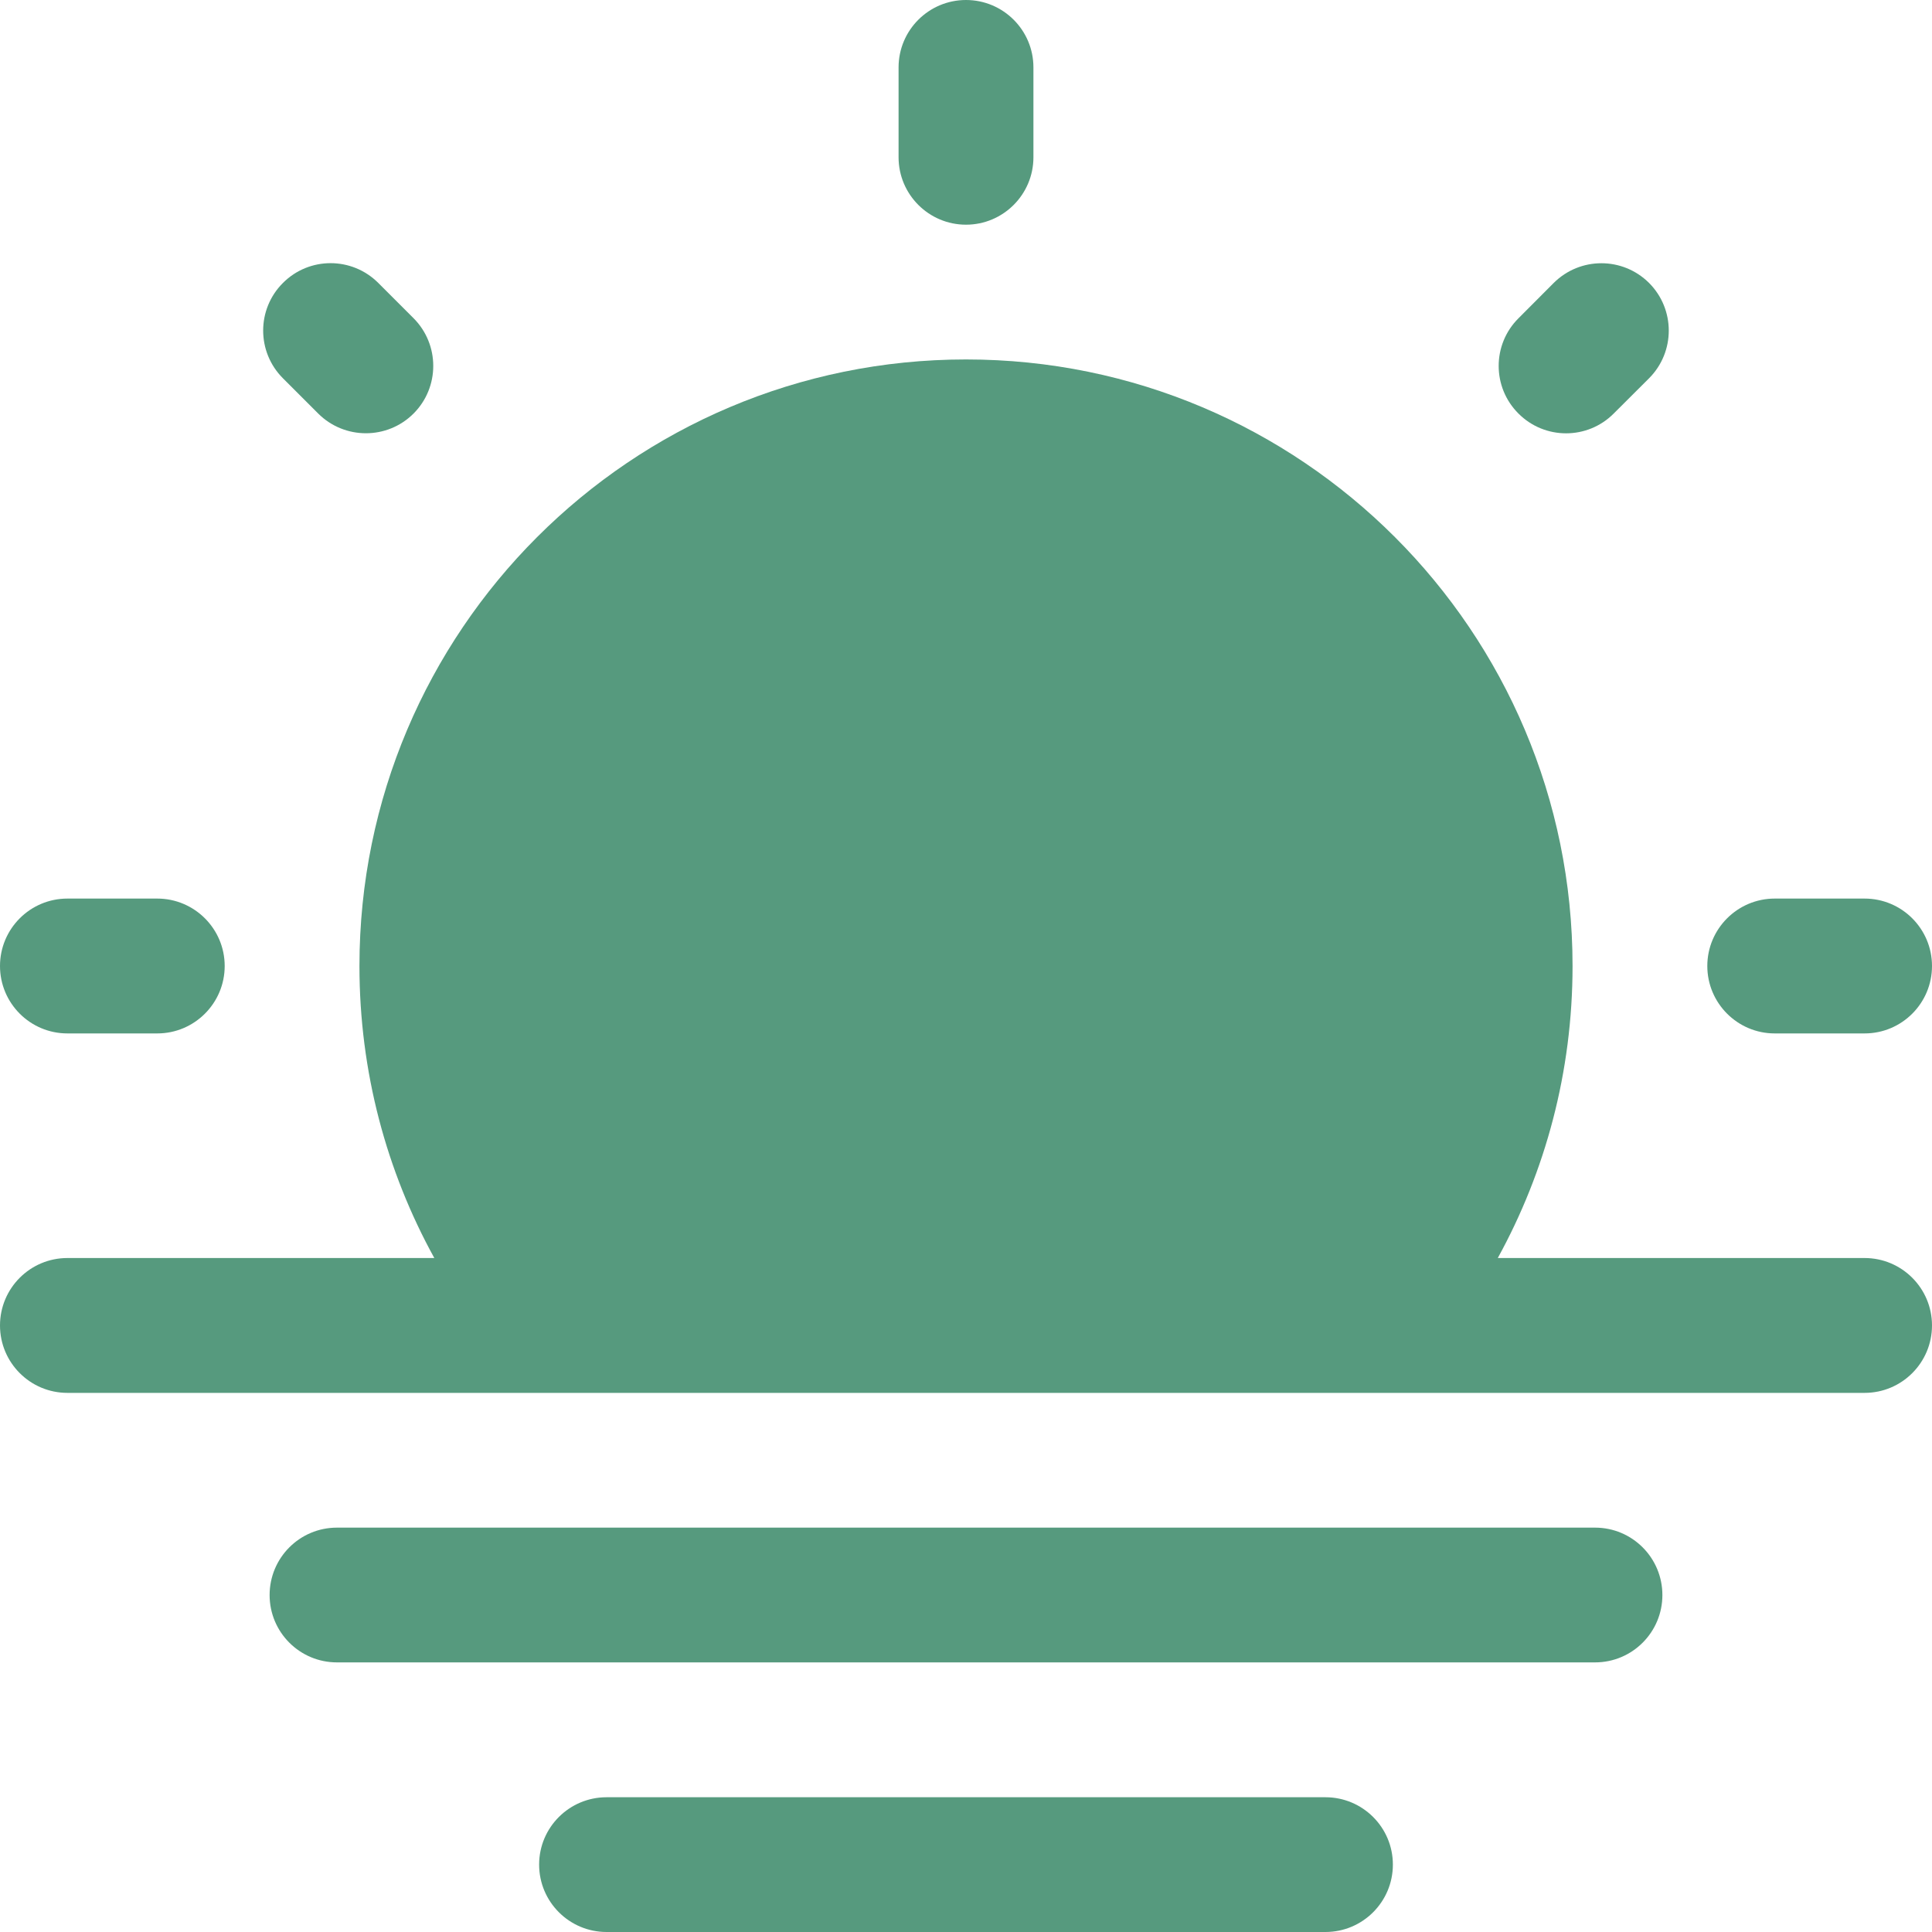
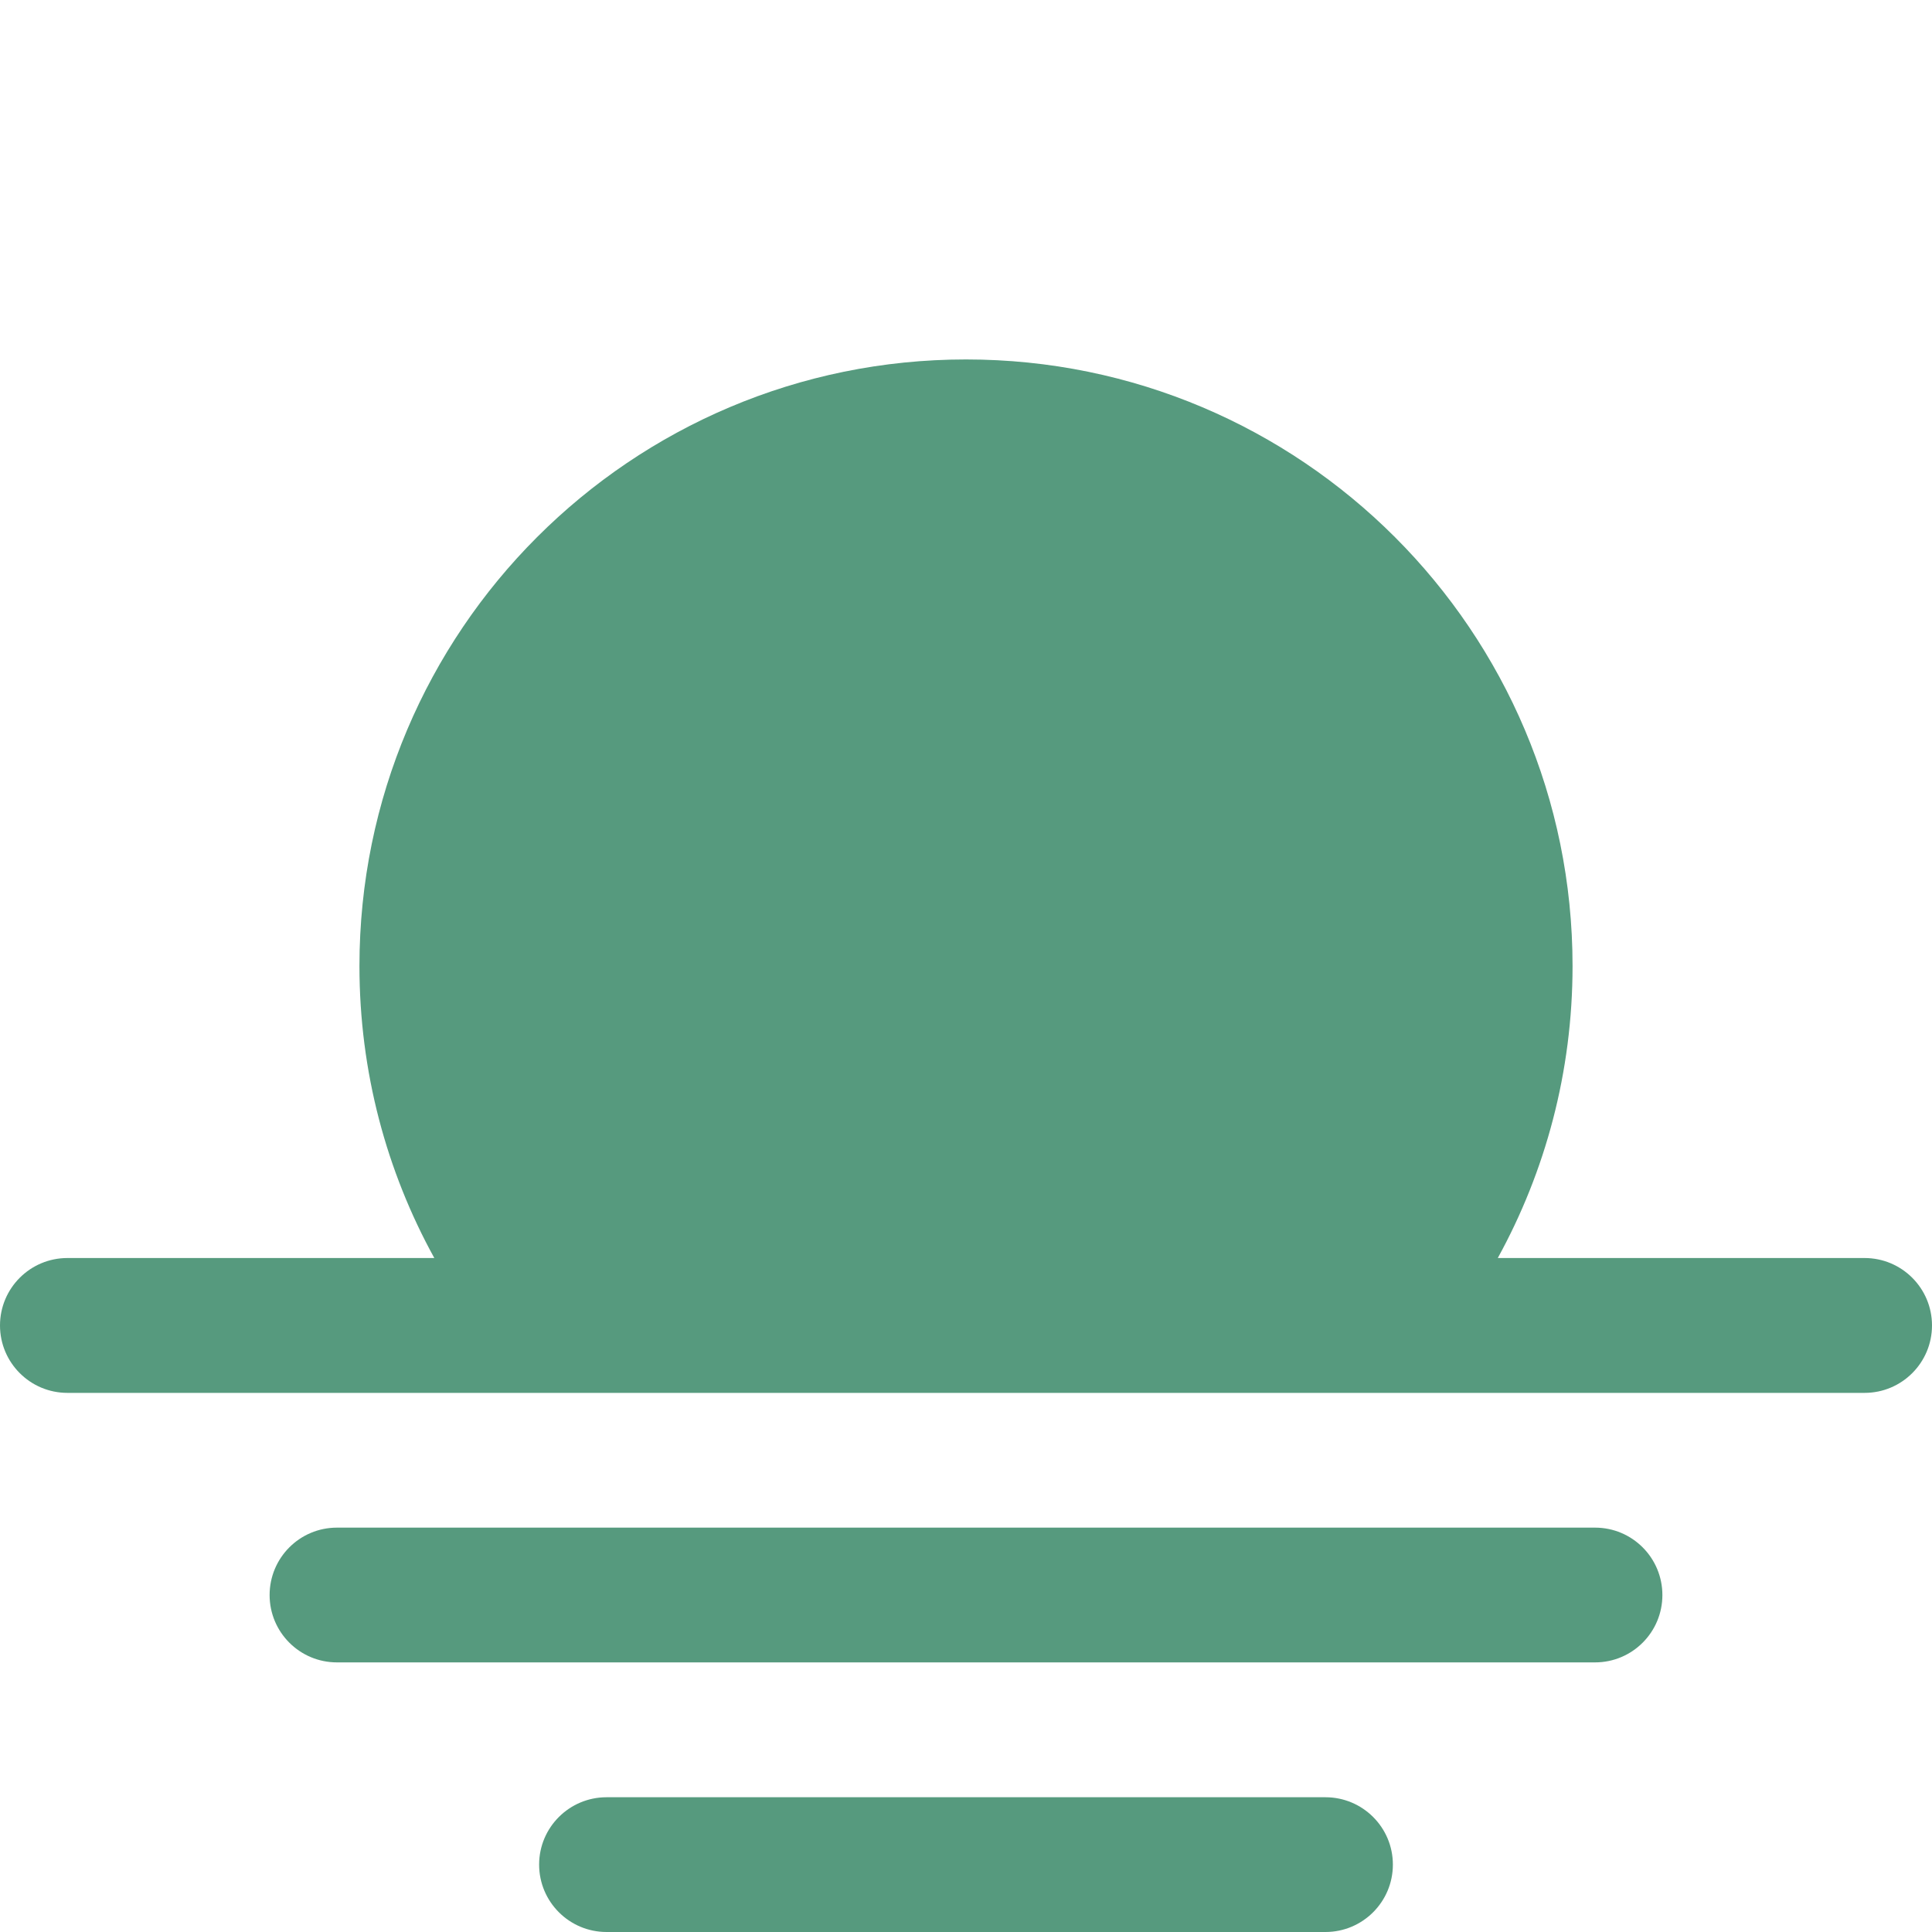
<svg xmlns="http://www.w3.org/2000/svg" width="20" height="20" viewBox="0 0 20 20" fill="none">
  <path fill-rule="evenodd" clip-rule="evenodd" d="M2.791 16.512C2.791 16.126 3.103 15.814 3.488 15.814H16.512C16.897 15.814 17.209 16.126 17.209 16.512C17.209 16.897 16.897 17.209 16.512 17.209H3.488C3.103 17.209 2.791 16.897 2.791 16.512ZM5.581 19.302C5.581 18.917 5.894 18.605 6.279 18.605H13.721C14.106 18.605 14.419 18.917 14.419 19.302C14.419 19.688 14.106 20 13.721 20H6.279C5.894 20 5.581 19.688 5.581 19.302Z" fill="#569A7E" />
-   <path d="M4.496 13.023C4.002 12.126 3.721 11.096 3.721 10C3.721 6.532 6.532 3.721 10 3.721C13.468 3.721 16.279 6.532 16.279 10C16.279 11.096 15.998 12.126 15.505 13.023H19.302C19.688 13.023 20 13.336 20 13.721C20 14.106 19.688 14.419 19.302 14.419H0.698C0.312 14.419 0 14.106 0 13.721C0 13.336 0.312 13.023 0.698 13.023H4.496Z" fill="#569A7E" />
-   <path fill-rule="evenodd" clip-rule="evenodd" d="M10 0C10.385 0 10.698 0.312 10.698 0.698V1.628C10.698 2.013 10.385 2.326 10 2.326C9.615 2.326 9.302 2.013 9.302 1.628V0.698C9.302 0.312 9.615 0 10 0ZM2.929 2.929C3.201 2.656 3.643 2.656 3.916 2.929L4.281 3.294C4.553 3.567 4.553 4.009 4.281 4.281C4.009 4.553 3.567 4.553 3.294 4.281L2.929 3.916C2.656 3.643 2.656 3.201 2.929 2.929ZM17.071 2.929C17.343 3.202 17.343 3.643 17.071 3.916L16.705 4.281C16.433 4.554 15.991 4.554 15.719 4.281C15.446 4.009 15.446 3.567 15.719 3.295L16.084 2.929C16.357 2.657 16.798 2.657 17.071 2.929ZM0 10C0 9.615 0.312 9.302 0.698 9.302H1.628C2.013 9.302 2.326 9.615 2.326 10C2.326 10.385 2.013 10.698 1.628 10.698H0.698C0.312 10.698 0 10.385 0 10ZM17.674 10C17.674 9.615 17.987 9.302 18.372 9.302H19.302C19.688 9.302 20 9.615 20 10C20 10.385 19.688 10.698 19.302 10.698H18.372C17.987 10.698 17.674 10.385 17.674 10Z" fill="#569A7E" />
+   <path d="M4.496 13.023C4.002 12.126 3.721 11.096 3.721 10C3.721 6.532 6.532 3.721 10 3.721C13.468 3.721 16.279 6.532 16.279 10C16.279 11.096 15.998 12.126 15.505 13.023H19.302C19.688 13.023 20 13.336 20 13.721C20 14.106 19.688 14.419 19.302 14.419H0.698C0.312 14.419 0 14.106 0 13.721C0 13.336 0.312 13.023 0.698 13.023H4.496" fill="#569A7E" />
</svg>